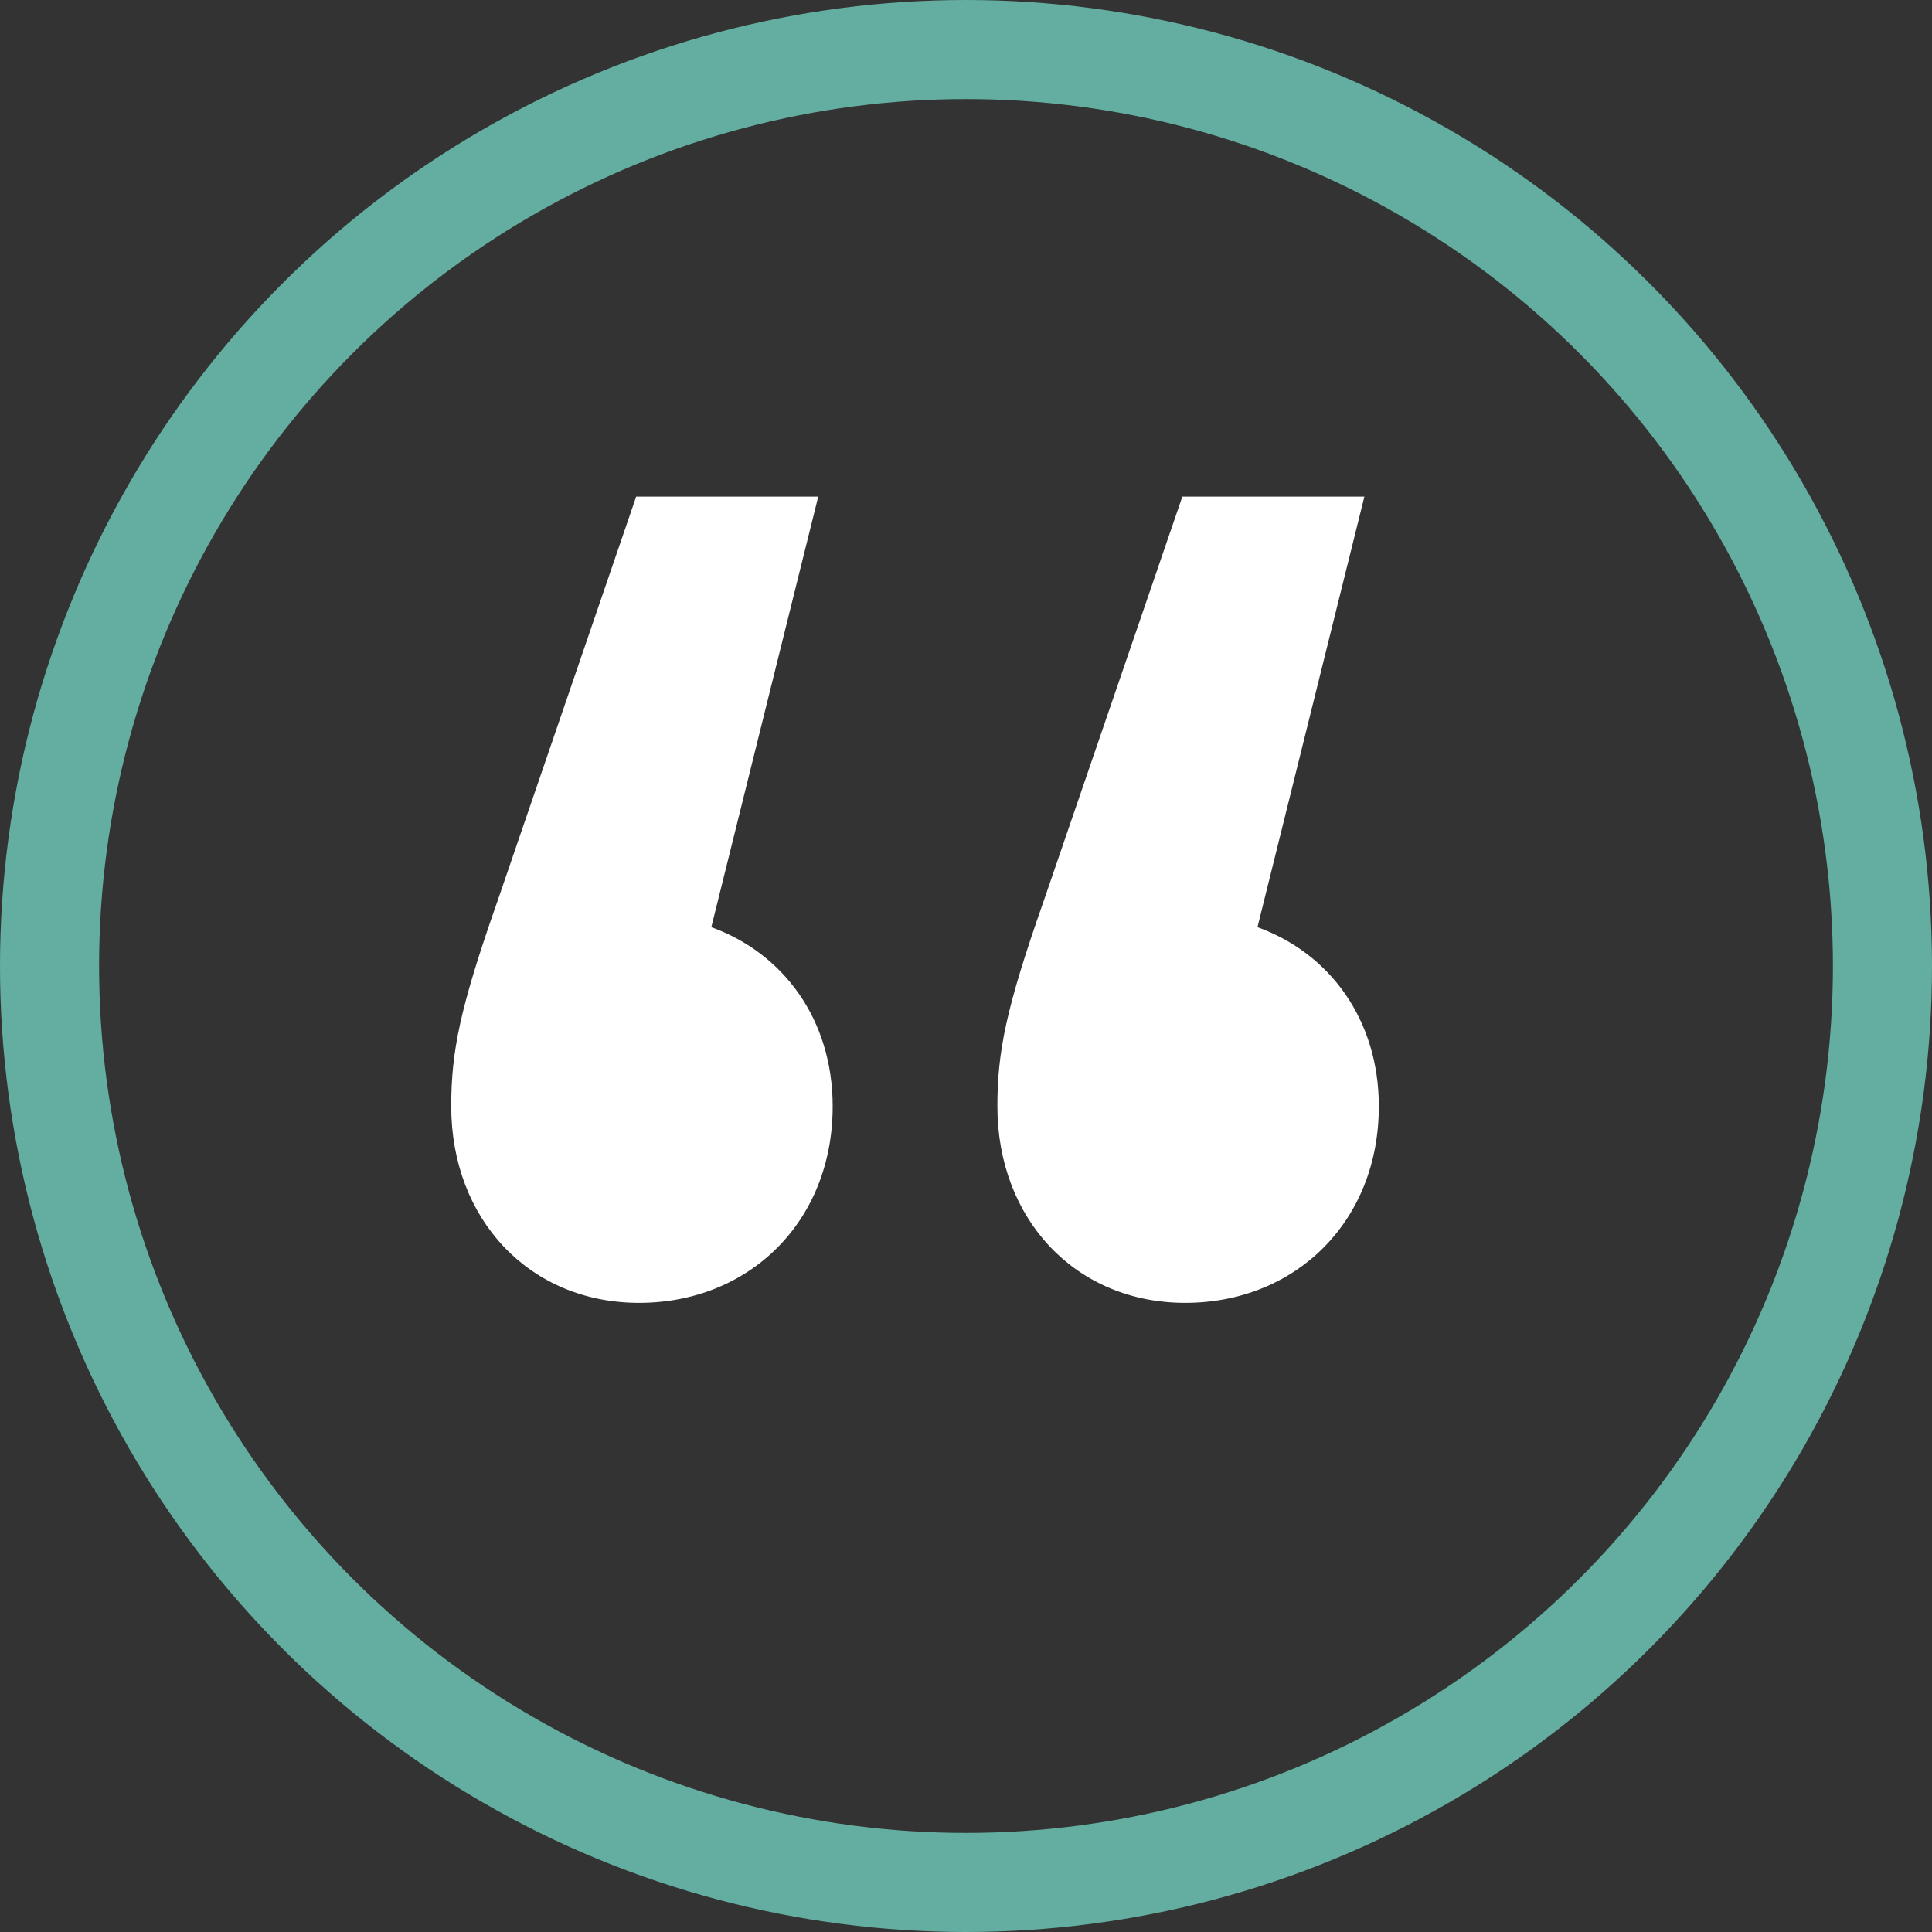
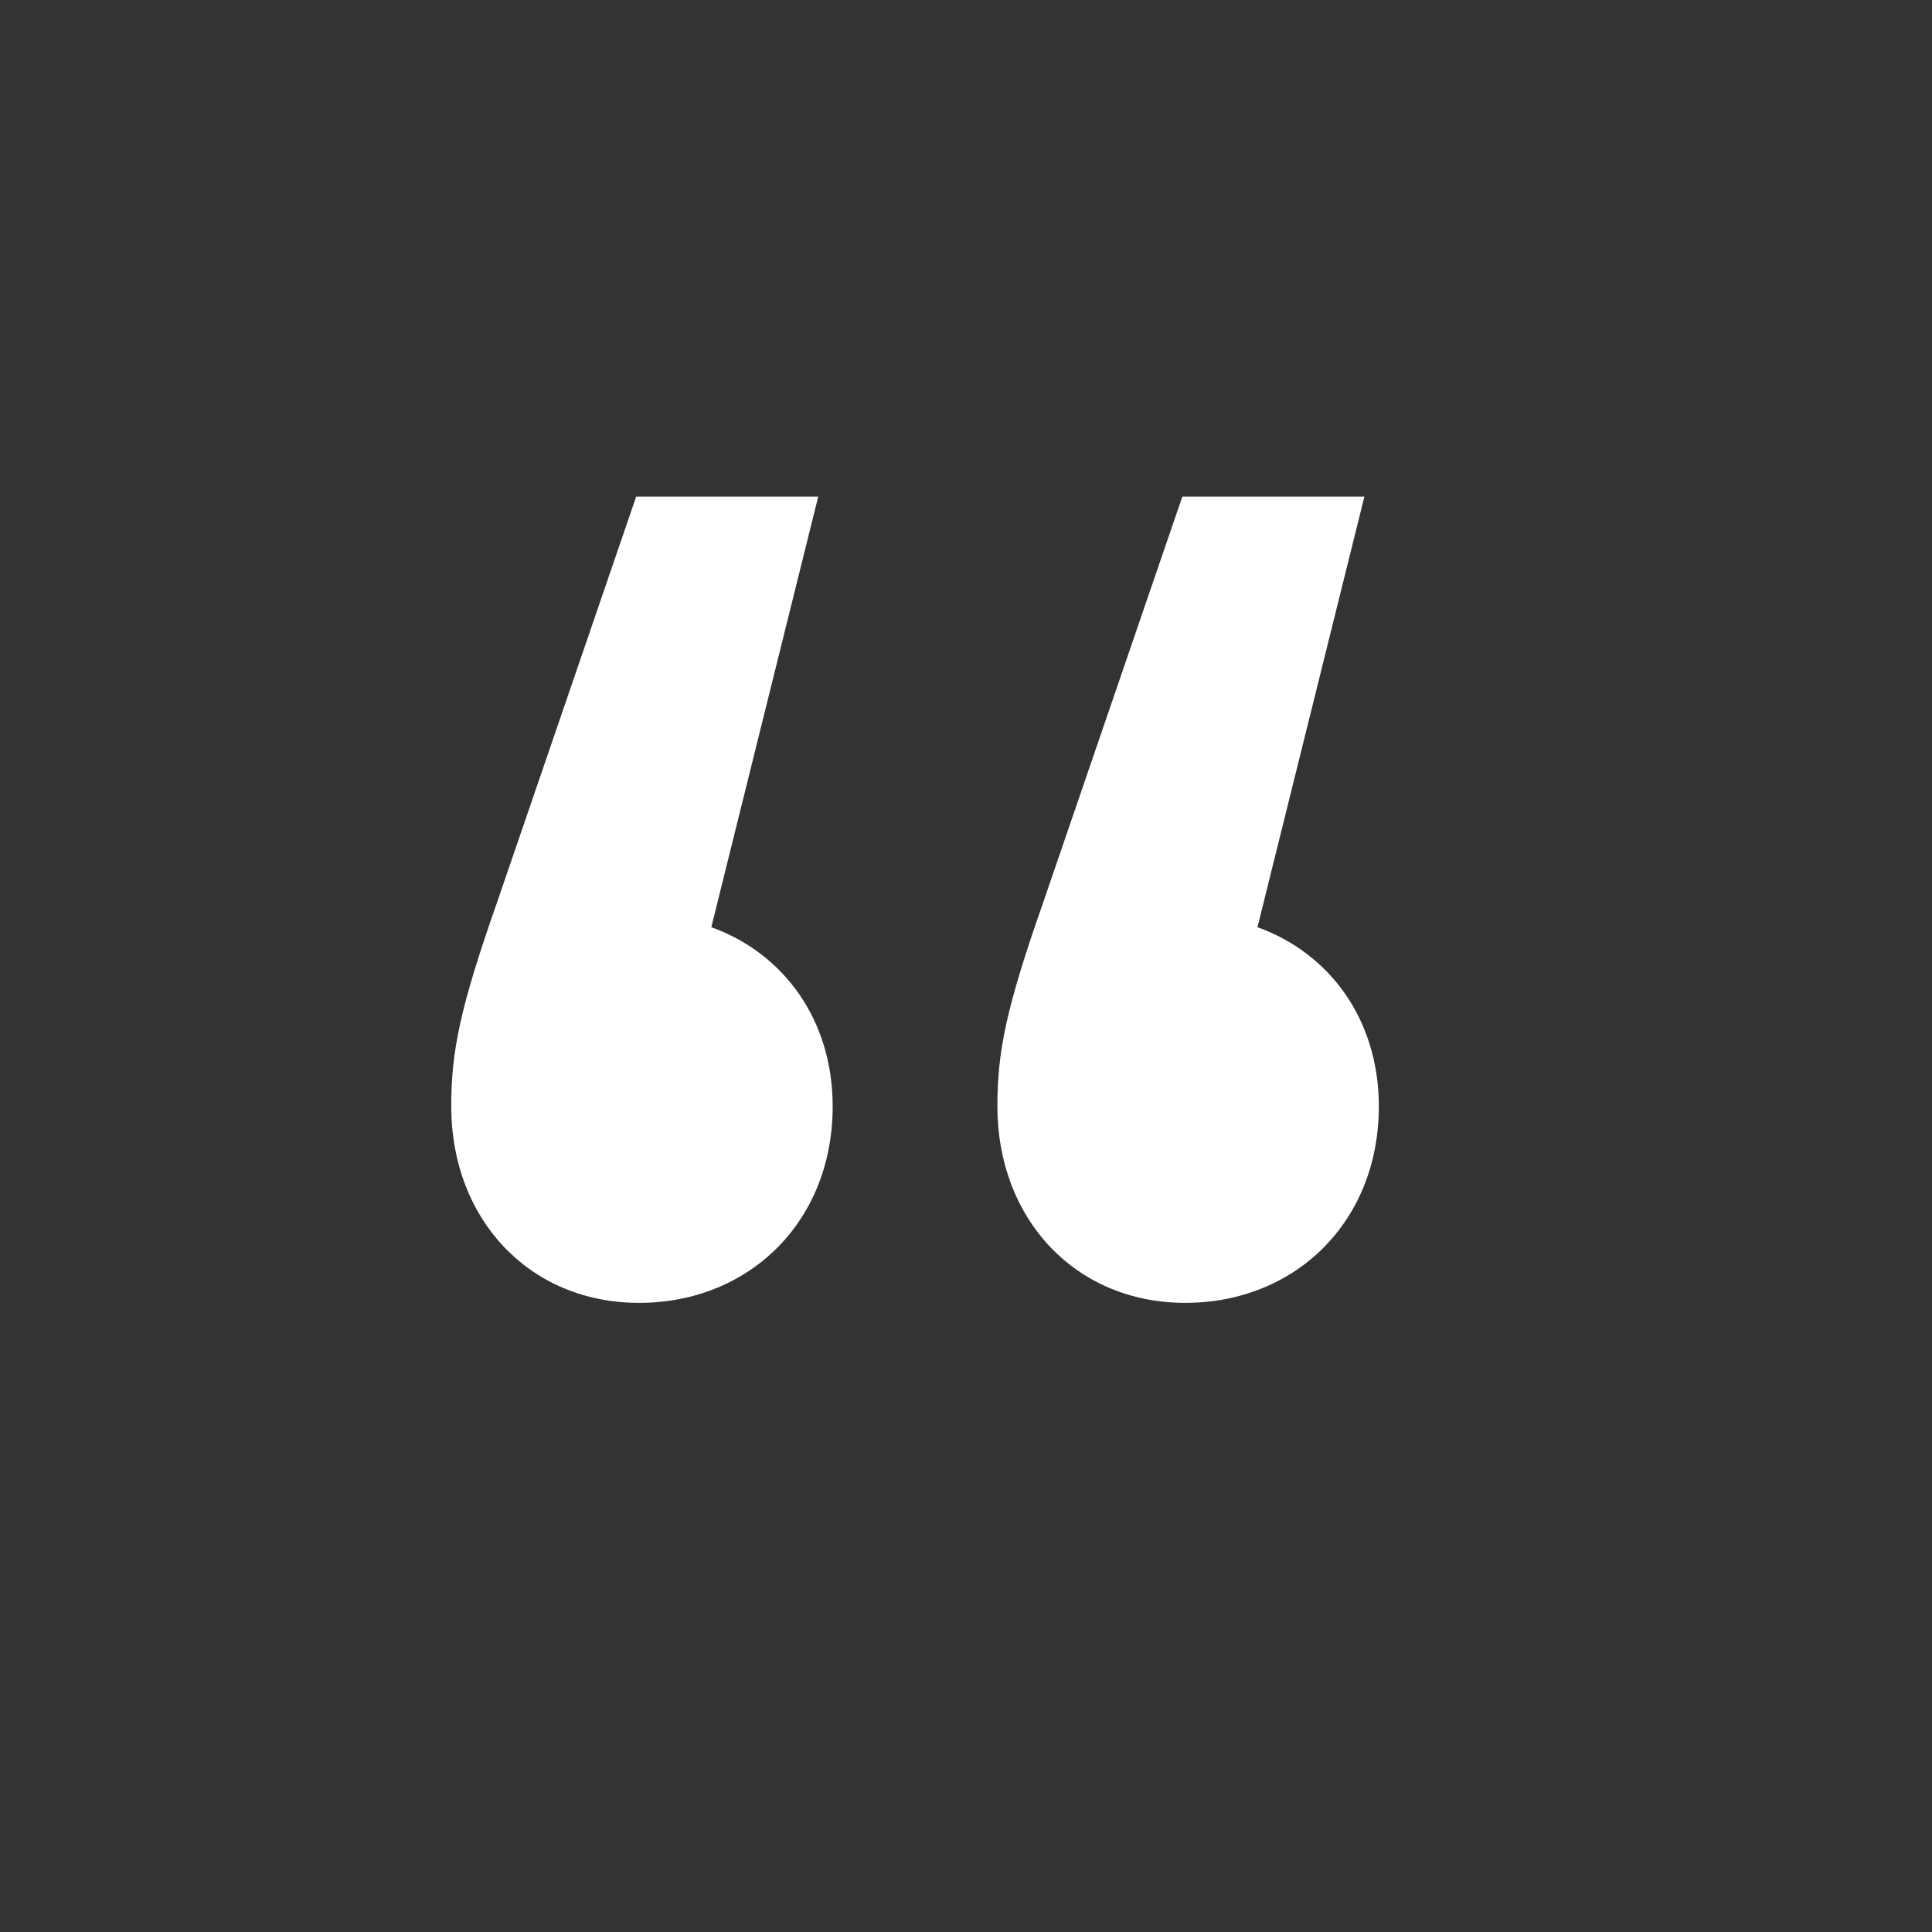
<svg xmlns="http://www.w3.org/2000/svg" width="117" height="117" viewBox="0 0 117 117" fill="none">
  <rect x="0" y="0" width="117" height="117" fill="#333333" stroke="none" />
  <path d="M71.776 78.9C65.126 78.9 60.401 73.825 60.401 67C60.401 63.675 60.926 61.05 63.201 54.575L71.601 30.075L82.626 30.075L76.151 56.15C80.526 57.725 83.501 61.75 83.501 67C83.501 74 78.426 78.9 71.776 78.9ZM38.701 78.9C32.051 78.9 27.326 73.825 27.326 67C27.326 63.675 27.851 61.05 30.126 54.575L38.526 30.075L49.551 30.075L43.076 56.15C47.451 57.725 50.426 61.75 50.426 67C50.426 74 45.351 78.9 38.701 78.9Z" fill="white" />
-   <circle opacity="0.8" cx="58.5" cy="58.5" r="55.5" stroke="#6FCDBB" stroke-width="6" />
</svg>